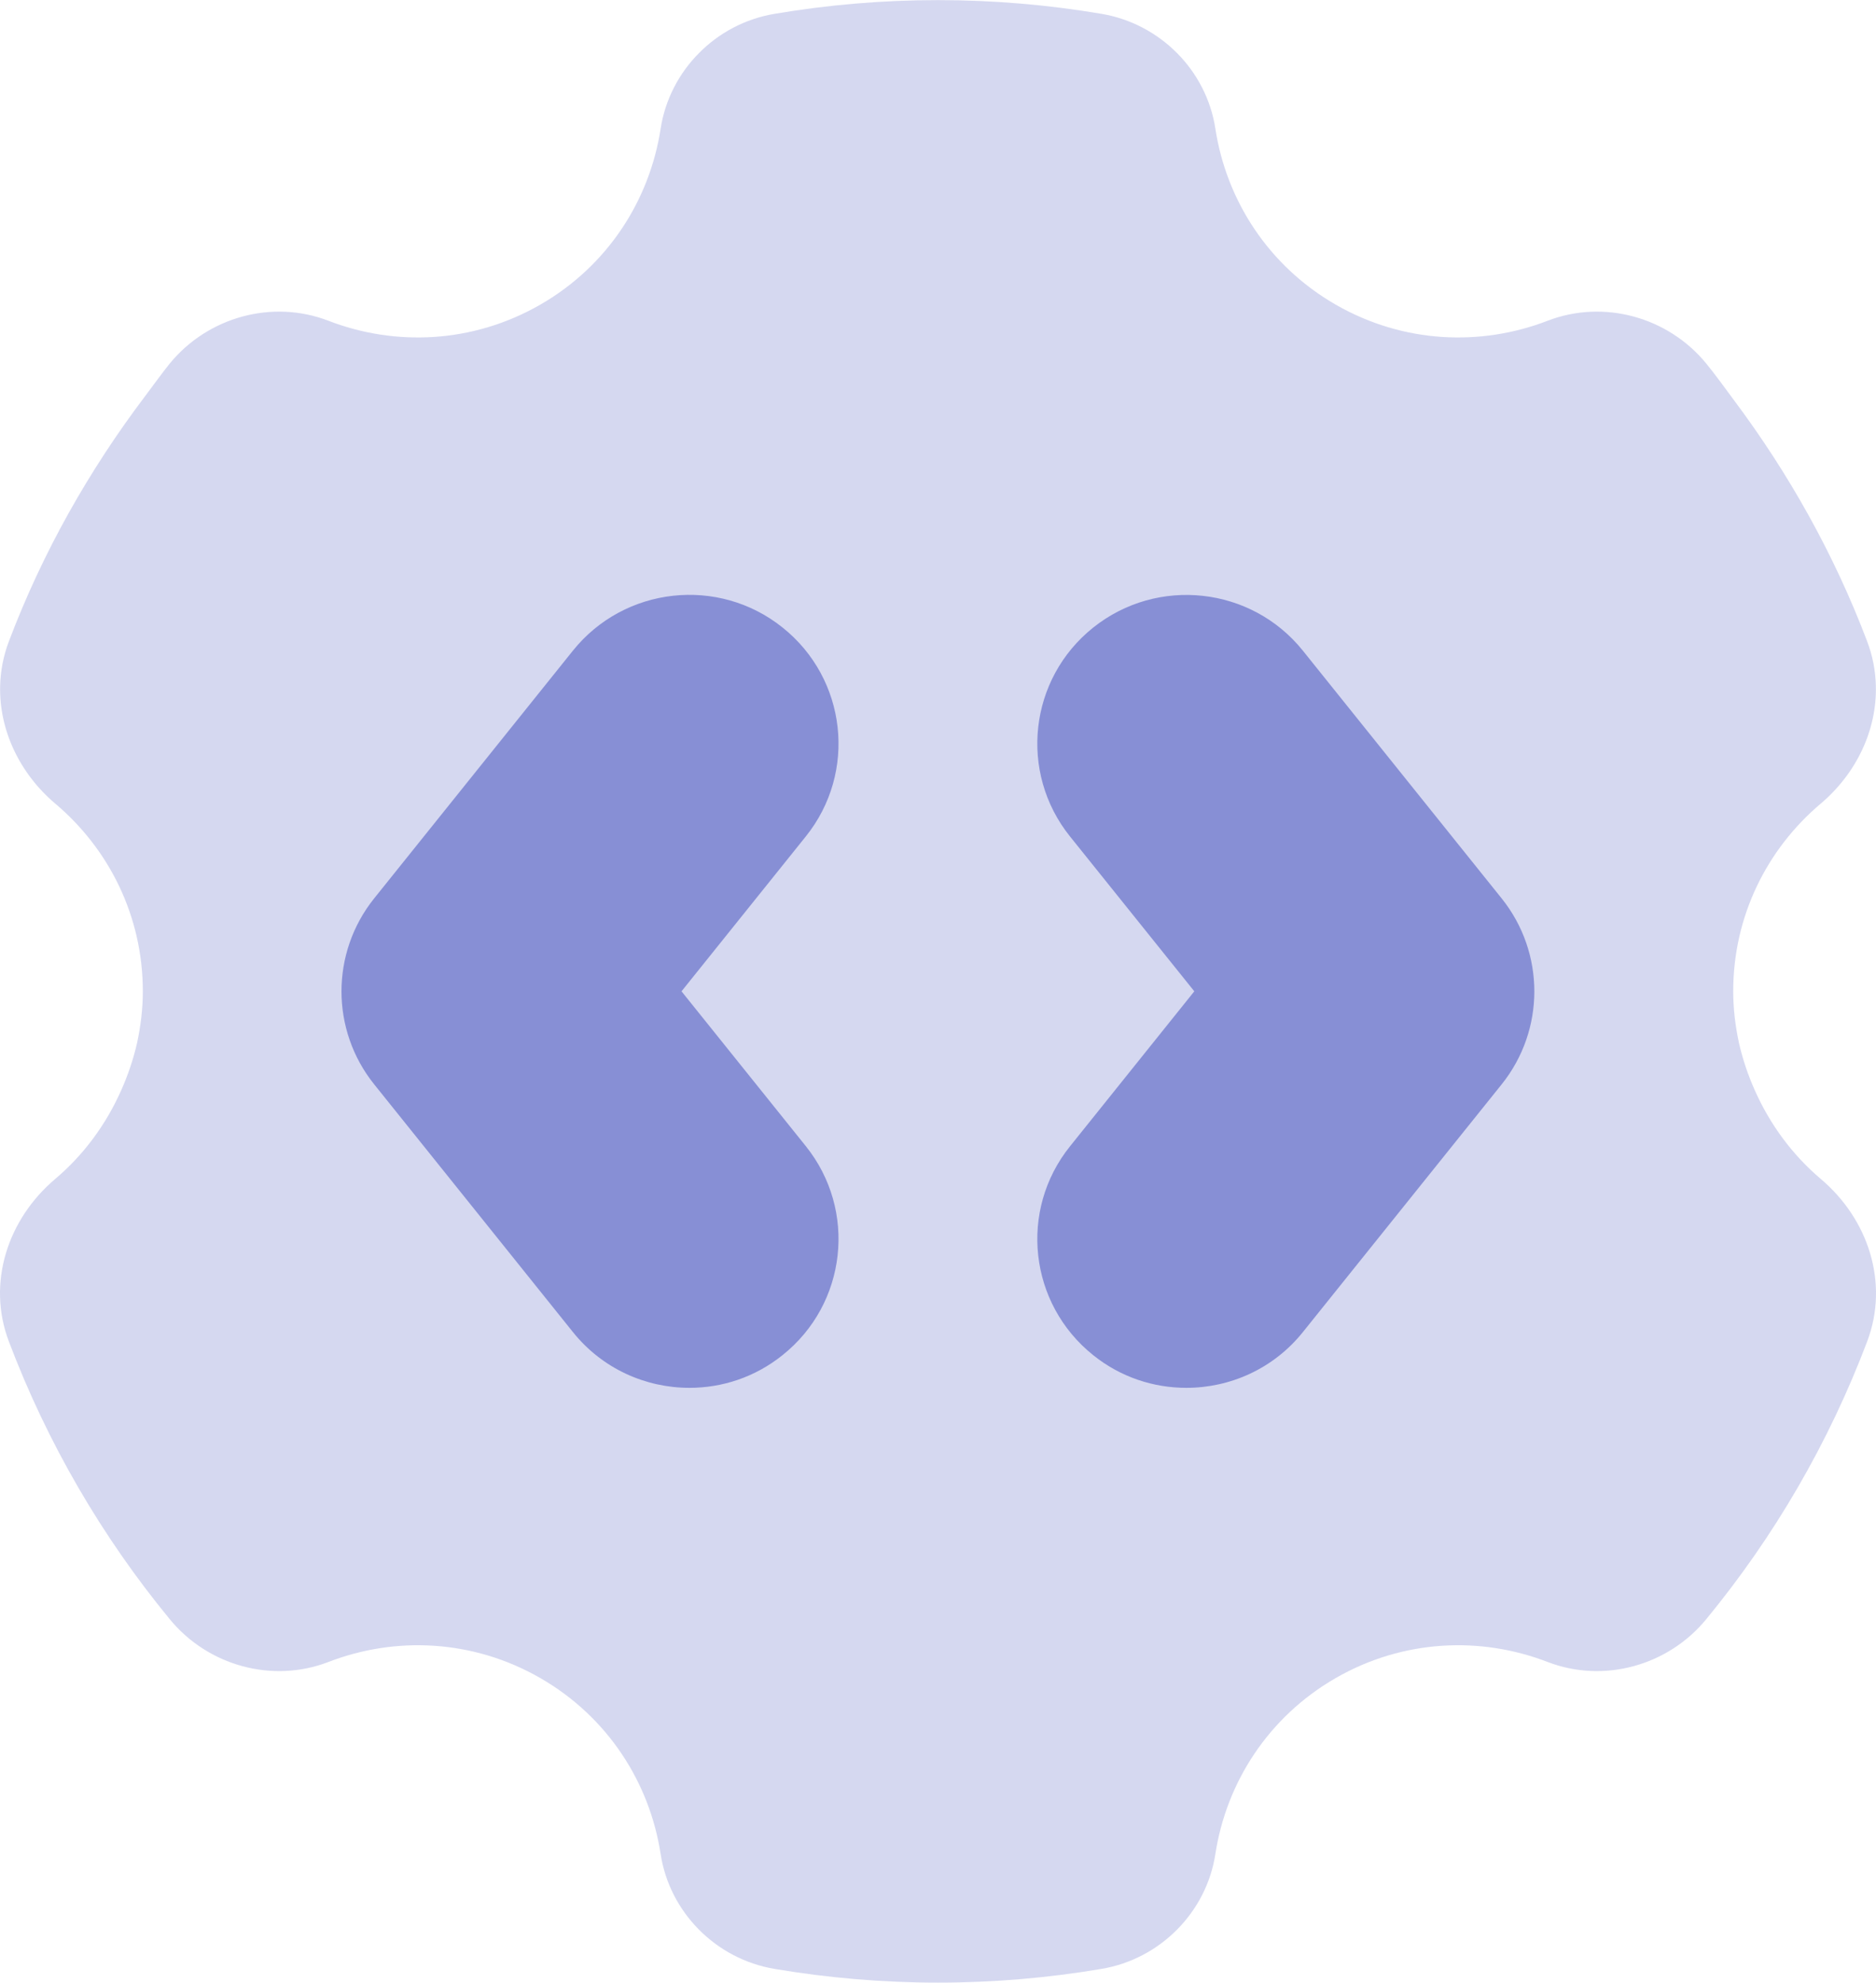
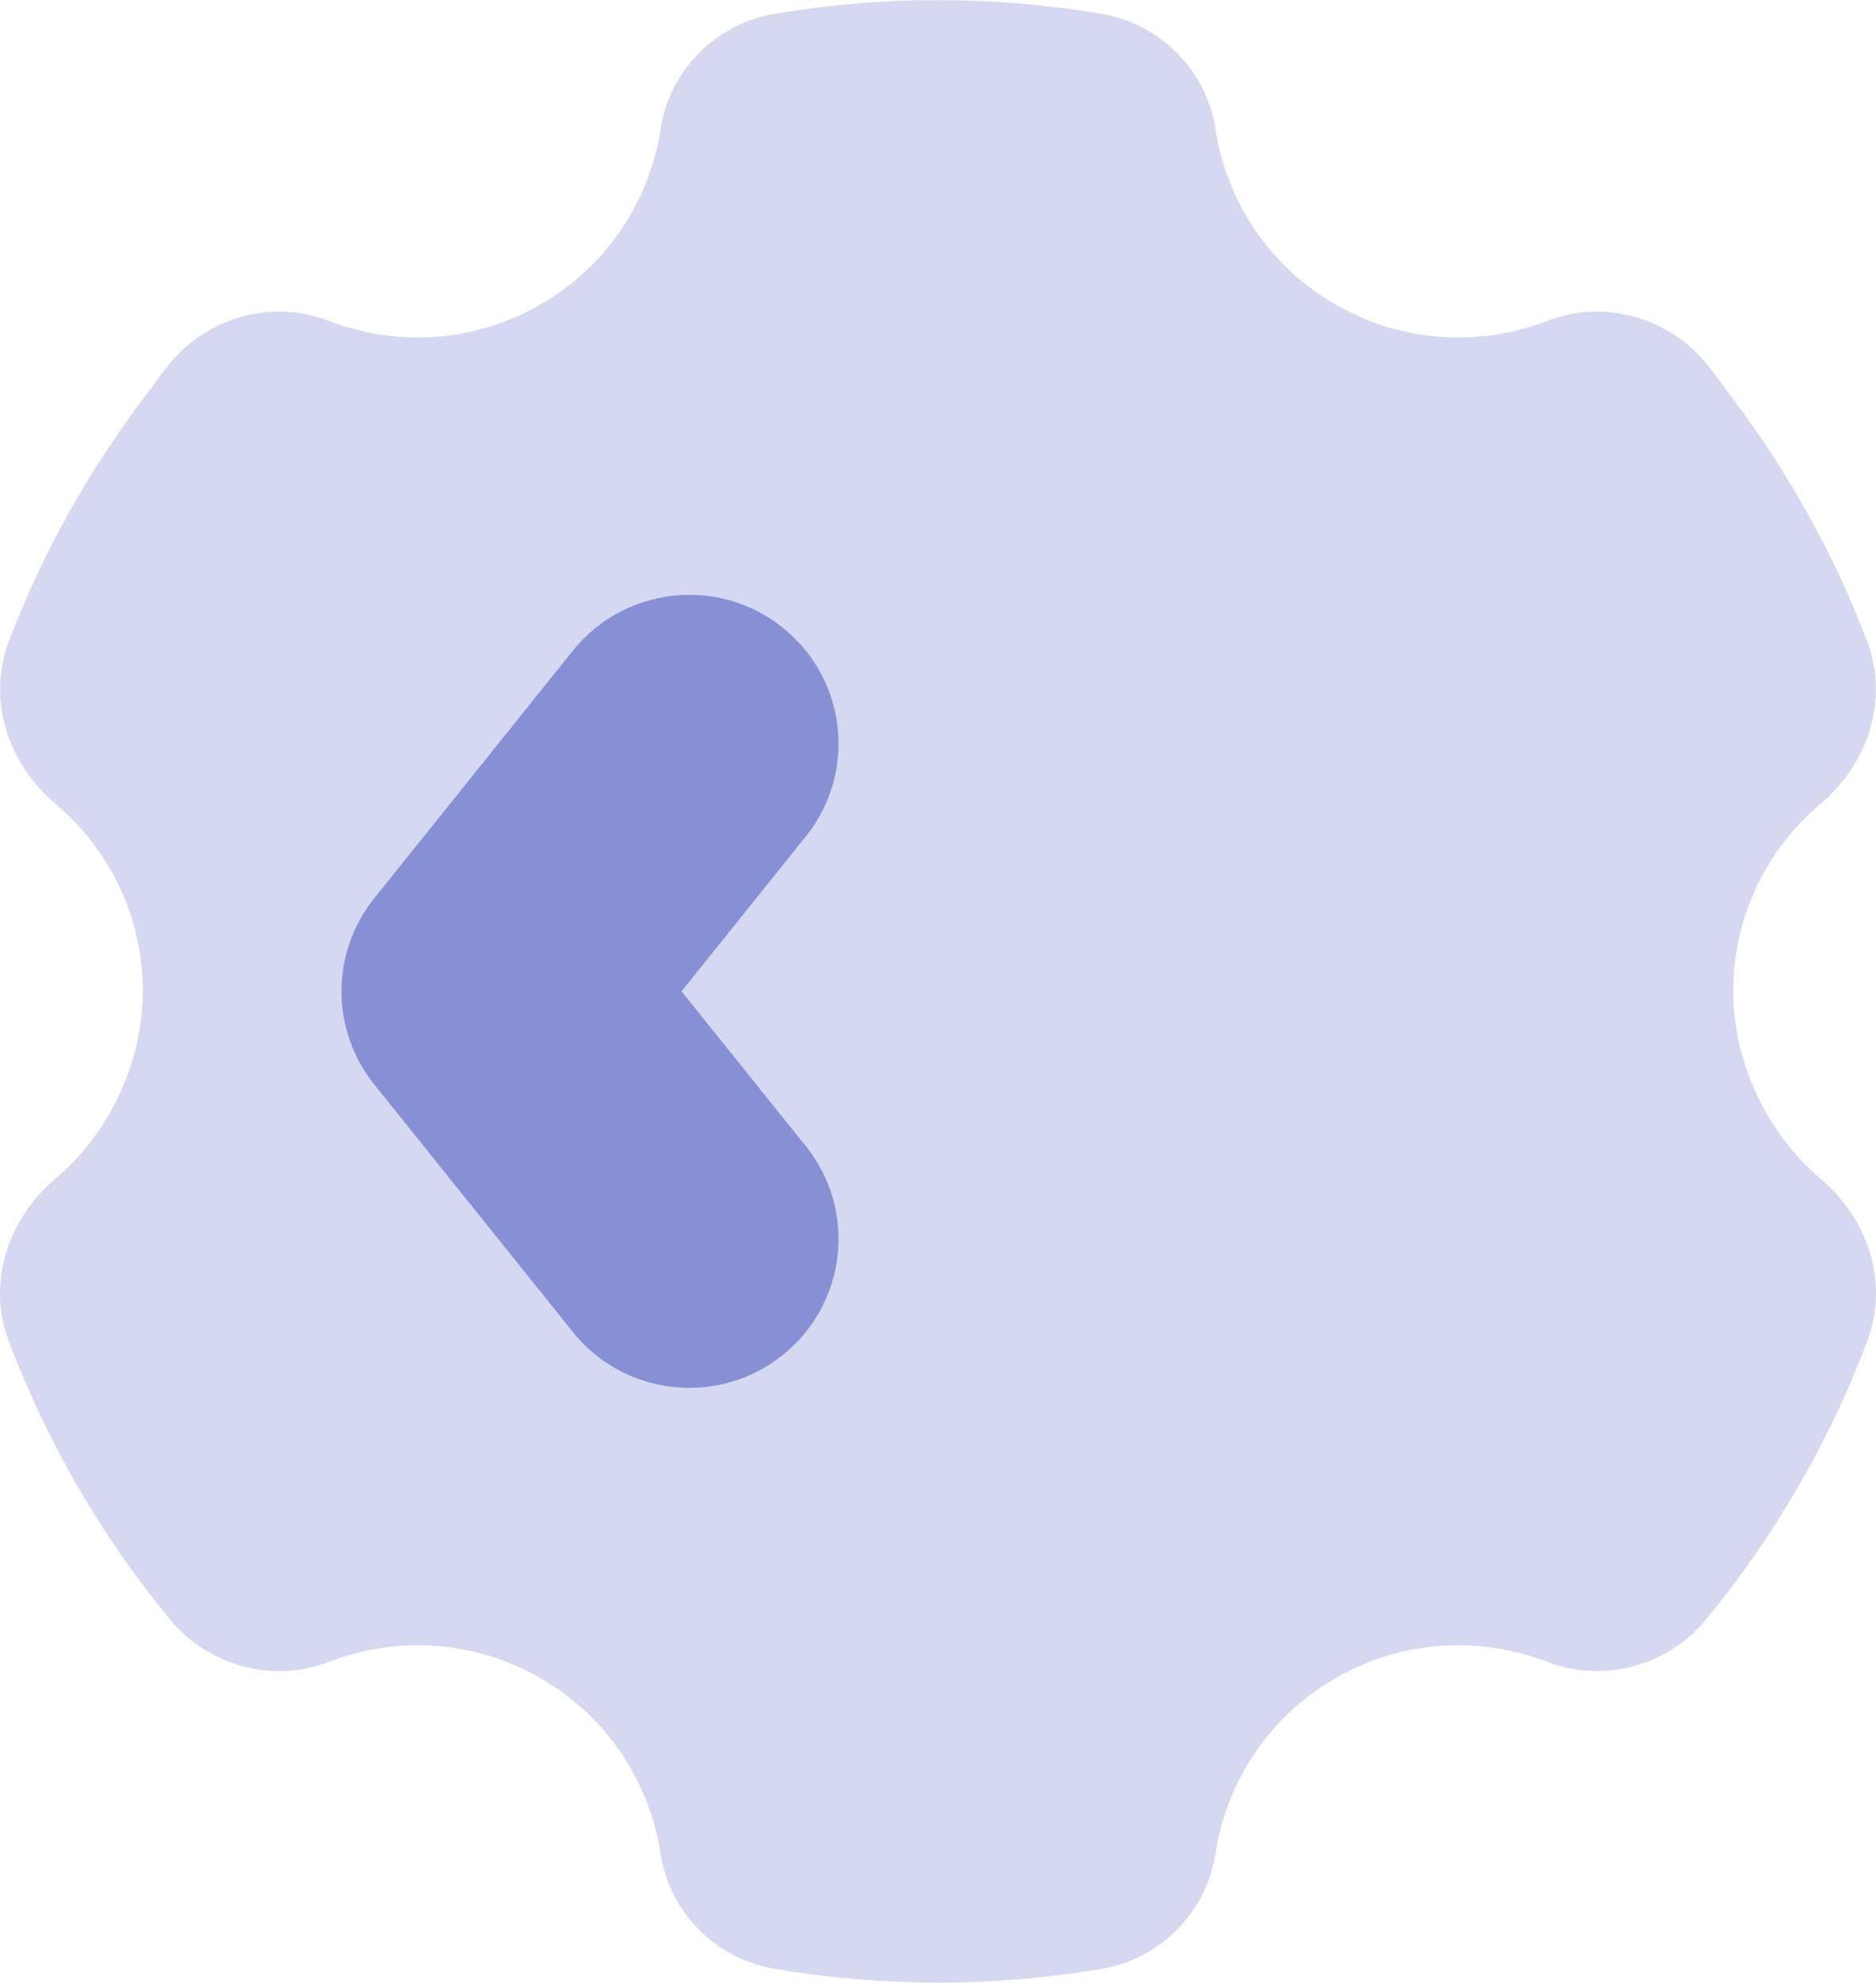
<svg xmlns="http://www.w3.org/2000/svg" width="53" height="56" viewBox="0 0 53 56" fill="none">
  <path opacity="0.35" d="M51.437 22.7C52.445 21.848 53.03 20.619 52.996 19.365C52.985 18.945 52.906 18.525 52.749 18.113C51.819 15.66 50.541 13.381 48.994 11.312C48.73 10.959 48.477 10.601 48.199 10.262C47.123 8.954 45.312 8.45 43.728 9.058C41.832 9.791 39.639 9.699 37.734 8.604C35.825 7.504 34.645 5.647 34.336 3.634C34.21 2.811 33.819 2.069 33.255 1.501C32.69 0.932 31.951 0.532 31.126 0.392C29.62 0.137 28.076 0.003 26.5 0.003C24.924 0.003 23.38 0.137 21.875 0.392C21.049 0.532 20.31 0.929 19.746 1.501C19.181 2.069 18.791 2.811 18.664 3.634C18.355 5.647 17.176 7.504 15.266 8.604C13.362 9.699 11.168 9.791 9.273 9.058C7.689 8.45 5.877 8.954 4.801 10.262C4.56 10.559 4.341 10.872 4.108 11.178C2.515 13.283 1.201 15.604 0.252 18.113C0.094 18.525 0.016 18.948 0.004 19.365C-0.029 20.619 0.555 21.848 1.563 22.7C3.074 23.976 4.035 25.869 4.035 28C4.035 28.504 3.973 28.991 3.872 29.462C3.765 29.926 3.613 30.374 3.422 30.8C2.993 31.766 2.361 32.623 1.56 33.3C0.215 34.437 -0.375 36.24 0.249 37.887C1.336 40.76 2.88 43.408 4.801 45.741C5.877 47.048 7.689 47.552 9.273 46.945C11.168 46.211 13.362 46.303 15.266 47.398C17.176 48.499 18.355 50.355 18.664 52.368C18.917 54.015 20.226 55.331 21.875 55.611C23.38 55.865 24.924 56 26.5 56C28.076 56 29.62 55.865 31.126 55.611C32.774 55.331 34.083 54.015 34.336 52.368C34.645 50.355 35.825 48.499 37.734 47.398C39.639 46.303 41.832 46.211 43.728 46.945C45.312 47.552 47.123 47.048 48.199 45.741C50.12 43.408 51.665 40.76 52.752 37.887C53.375 36.24 52.785 34.437 51.44 33.3C50.64 32.623 50.008 31.766 49.578 30.8C49.387 30.374 49.235 29.926 49.129 29.462C49.028 28.991 48.966 28.504 48.966 28C48.966 25.869 49.926 23.976 51.437 22.7Z" fill="#878FD5" />
  <path d="M19.479 39.2C18.243 39.2 17.018 38.662 16.187 37.626L10.57 30.626C9.34 29.092 9.34 26.911 10.57 25.376L16.187 18.376C17.642 16.567 20.296 16.273 22.108 17.724C23.925 19.174 24.22 21.815 22.765 23.626L19.254 28L22.765 32.373C24.22 34.185 23.925 36.828 22.108 38.276C21.332 38.9 20.403 39.2 19.479 39.2Z" fill="#878FD5" />
-   <path d="M33.516 39.2C32.592 39.2 31.662 38.901 30.887 38.279C29.07 36.828 28.775 34.188 30.23 32.377L33.741 28L30.23 23.627C28.775 21.815 29.07 19.172 30.887 17.724C32.704 16.276 35.355 16.57 36.807 18.377L42.425 25.377C43.655 26.911 43.655 29.092 42.425 30.627L36.807 37.627C35.976 38.663 34.752 39.2 33.516 39.2Z" fill="#878FD5" />
</svg>